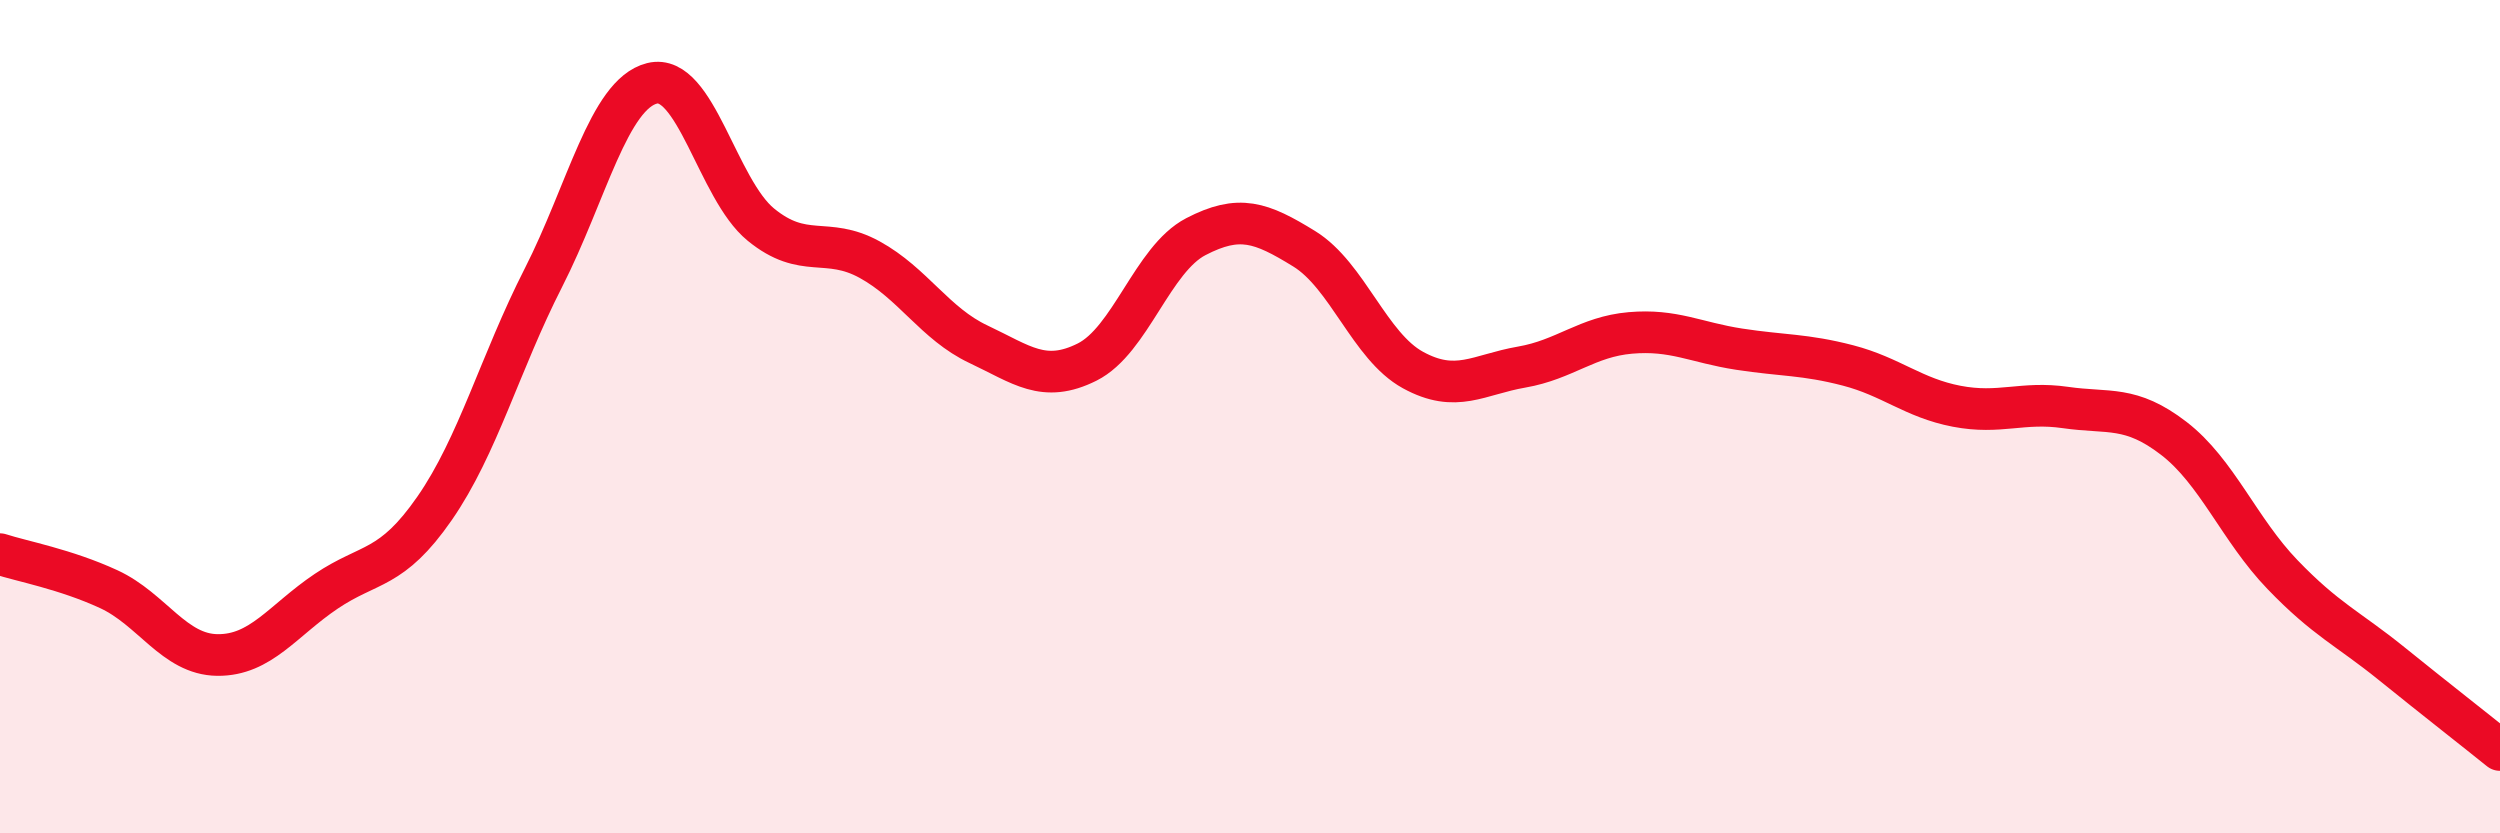
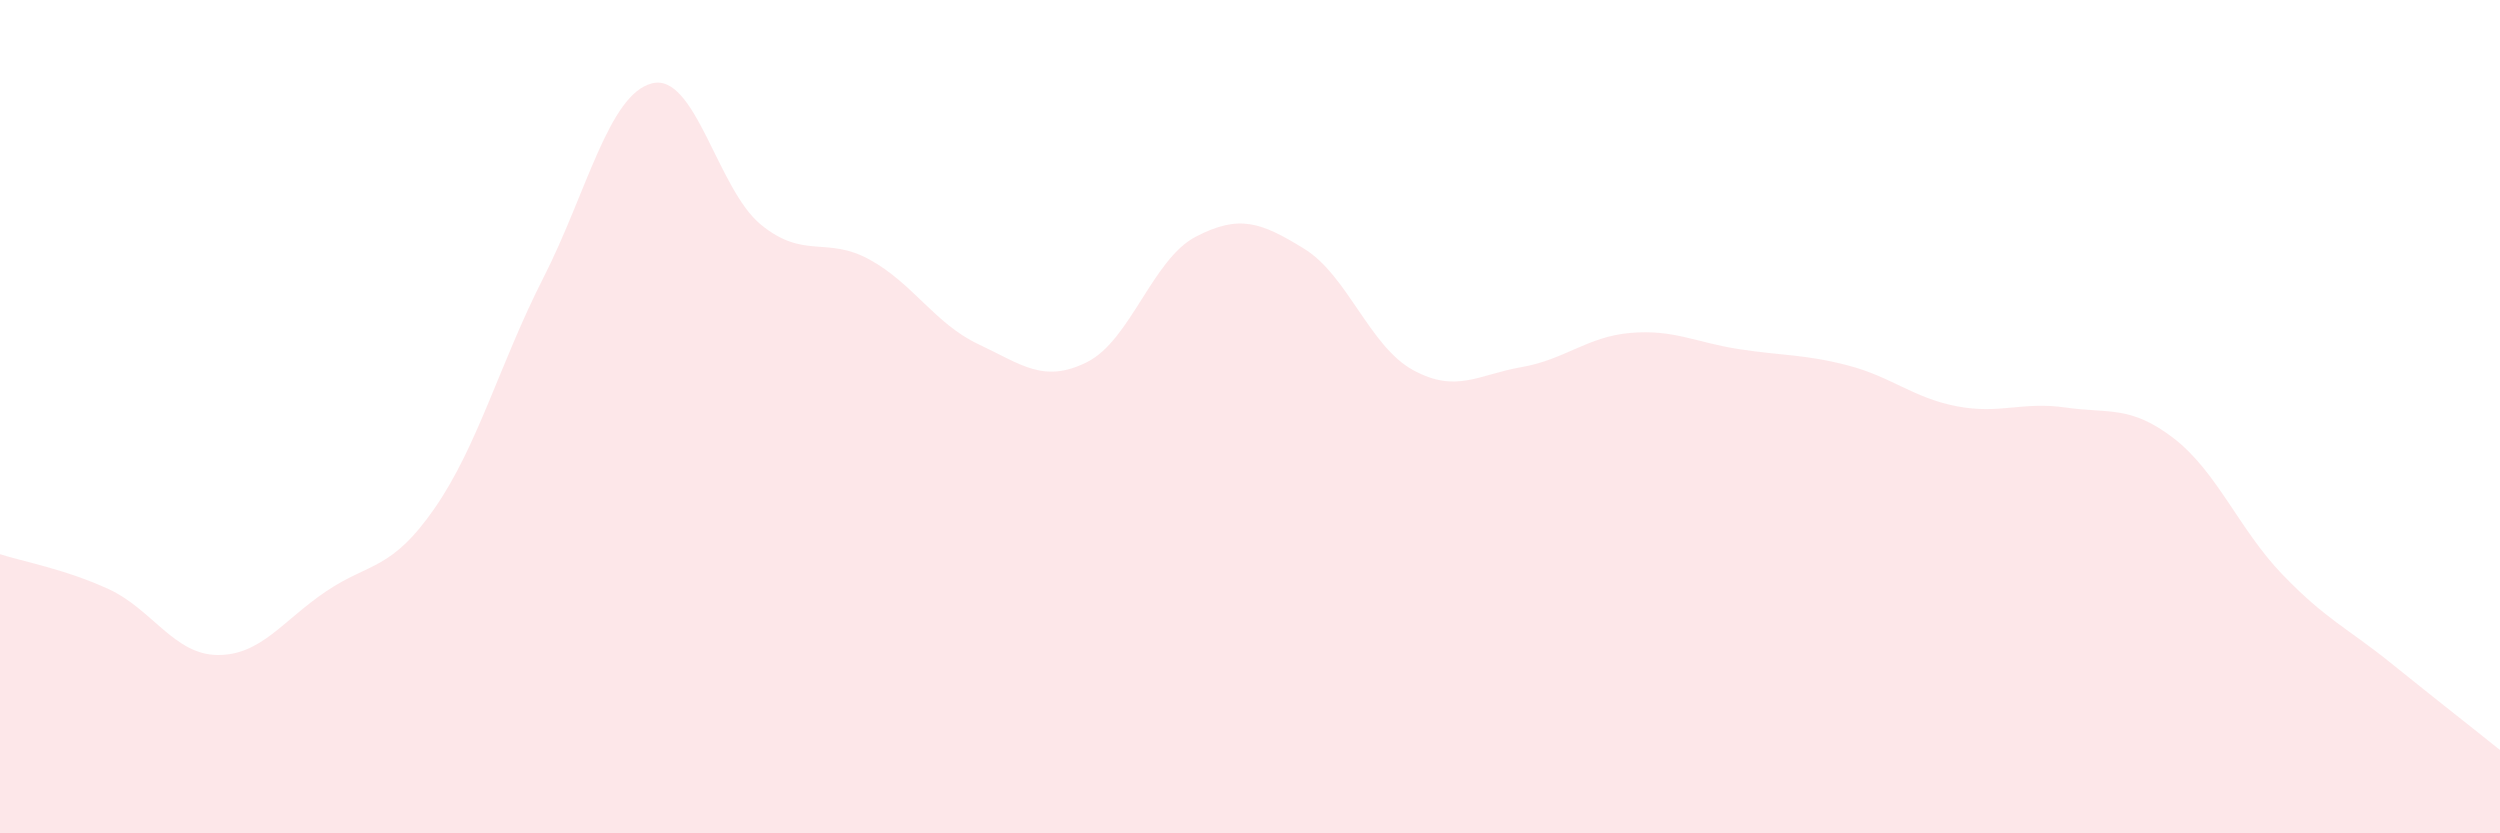
<svg xmlns="http://www.w3.org/2000/svg" width="60" height="20" viewBox="0 0 60 20">
  <path d="M 0,13.3 C 0.52,13.47 1.57,13.66 2.61,14.14 C 3.65,14.62 4.18,15.71 5.22,15.72 C 6.26,15.73 6.79,14.89 7.83,14.19 C 8.87,13.49 9.39,13.7 10.43,12.2 C 11.47,10.7 12,8.71 13.04,6.67 C 14.08,4.63 14.61,2.26 15.65,2 C 16.69,1.74 17.22,4.54 18.26,5.39 C 19.3,6.24 19.83,5.66 20.87,6.23 C 21.91,6.8 22.44,7.77 23.48,8.26 C 24.52,8.75 25.05,9.21 26.09,8.69 C 27.13,8.17 27.66,6.22 28.7,5.68 C 29.74,5.14 30.26,5.33 31.3,5.97 C 32.34,6.61 32.87,8.31 33.91,8.88 C 34.95,9.45 35.48,8.99 36.52,8.81 C 37.56,8.63 38.09,8.08 39.13,7.99 C 40.17,7.9 40.7,8.22 41.74,8.38 C 42.78,8.54 43.31,8.5 44.35,8.77 C 45.39,9.04 45.92,9.55 46.96,9.75 C 48,9.95 48.53,9.63 49.57,9.78 C 50.61,9.93 51.13,9.72 52.17,10.52 C 53.21,11.32 53.74,12.71 54.78,13.79 C 55.82,14.87 56.35,15.08 57.39,15.92 C 58.43,16.76 59.48,17.58 60,18L60 20L0 20Z" fill="#EB0A25" opacity="0.1" stroke-linecap="round" stroke-linejoin="round" />
-   <path d="M 0,13.3 C 0.52,13.47 1.57,13.66 2.61,14.14 C 3.65,14.62 4.18,15.71 5.22,15.72 C 6.26,15.73 6.79,14.89 7.83,14.19 C 8.87,13.49 9.39,13.7 10.43,12.2 C 11.47,10.7 12,8.71 13.04,6.67 C 14.08,4.63 14.61,2.26 15.65,2 C 16.69,1.74 17.22,4.54 18.26,5.39 C 19.3,6.24 19.83,5.66 20.87,6.23 C 21.91,6.8 22.44,7.77 23.48,8.26 C 24.52,8.75 25.05,9.21 26.09,8.69 C 27.13,8.17 27.66,6.22 28.7,5.68 C 29.74,5.14 30.26,5.33 31.3,5.97 C 32.34,6.61 32.87,8.31 33.91,8.88 C 34.95,9.45 35.48,8.99 36.52,8.81 C 37.56,8.63 38.09,8.08 39.13,7.99 C 40.17,7.9 40.7,8.22 41.74,8.38 C 42.78,8.54 43.31,8.5 44.35,8.77 C 45.39,9.04 45.92,9.55 46.96,9.75 C 48,9.95 48.53,9.63 49.57,9.78 C 50.61,9.93 51.13,9.72 52.17,10.52 C 53.21,11.32 53.74,12.71 54.78,13.79 C 55.82,14.87 56.35,15.08 57.39,15.92 C 58.43,16.76 59.48,17.58 60,18" stroke="#EB0A25" stroke-width="1" fill="none" stroke-linecap="round" stroke-linejoin="round" />
</svg>